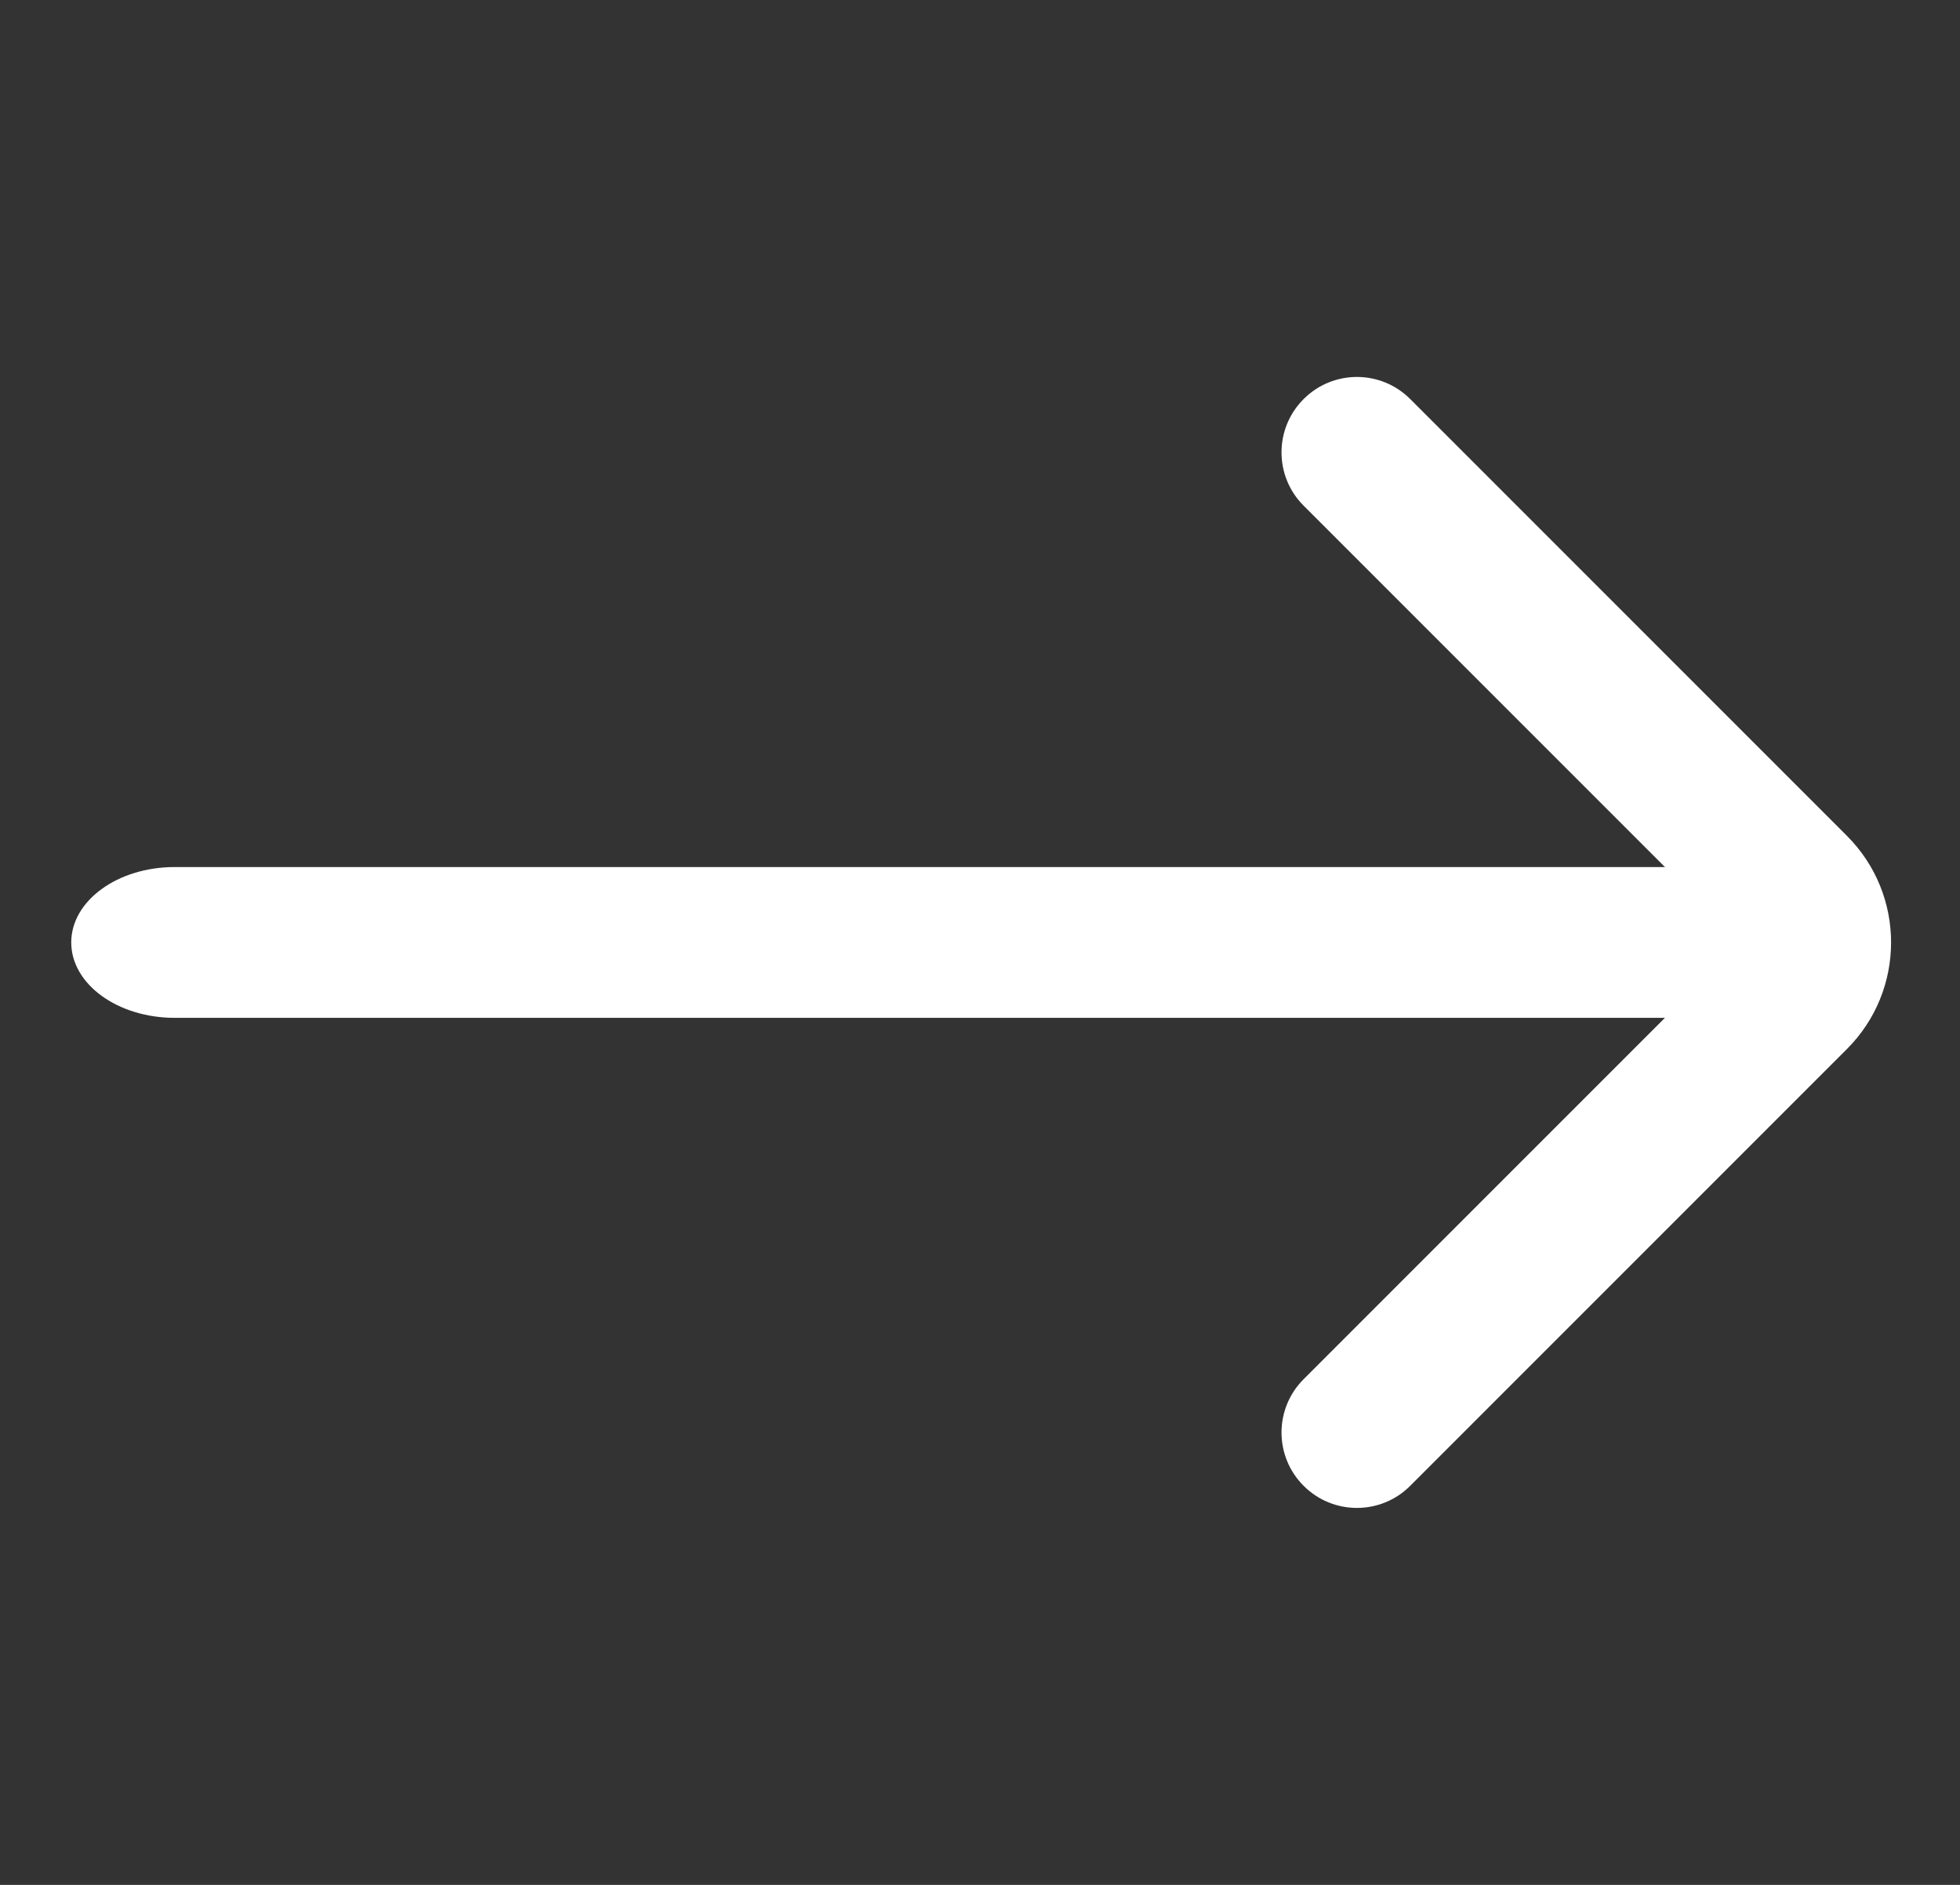
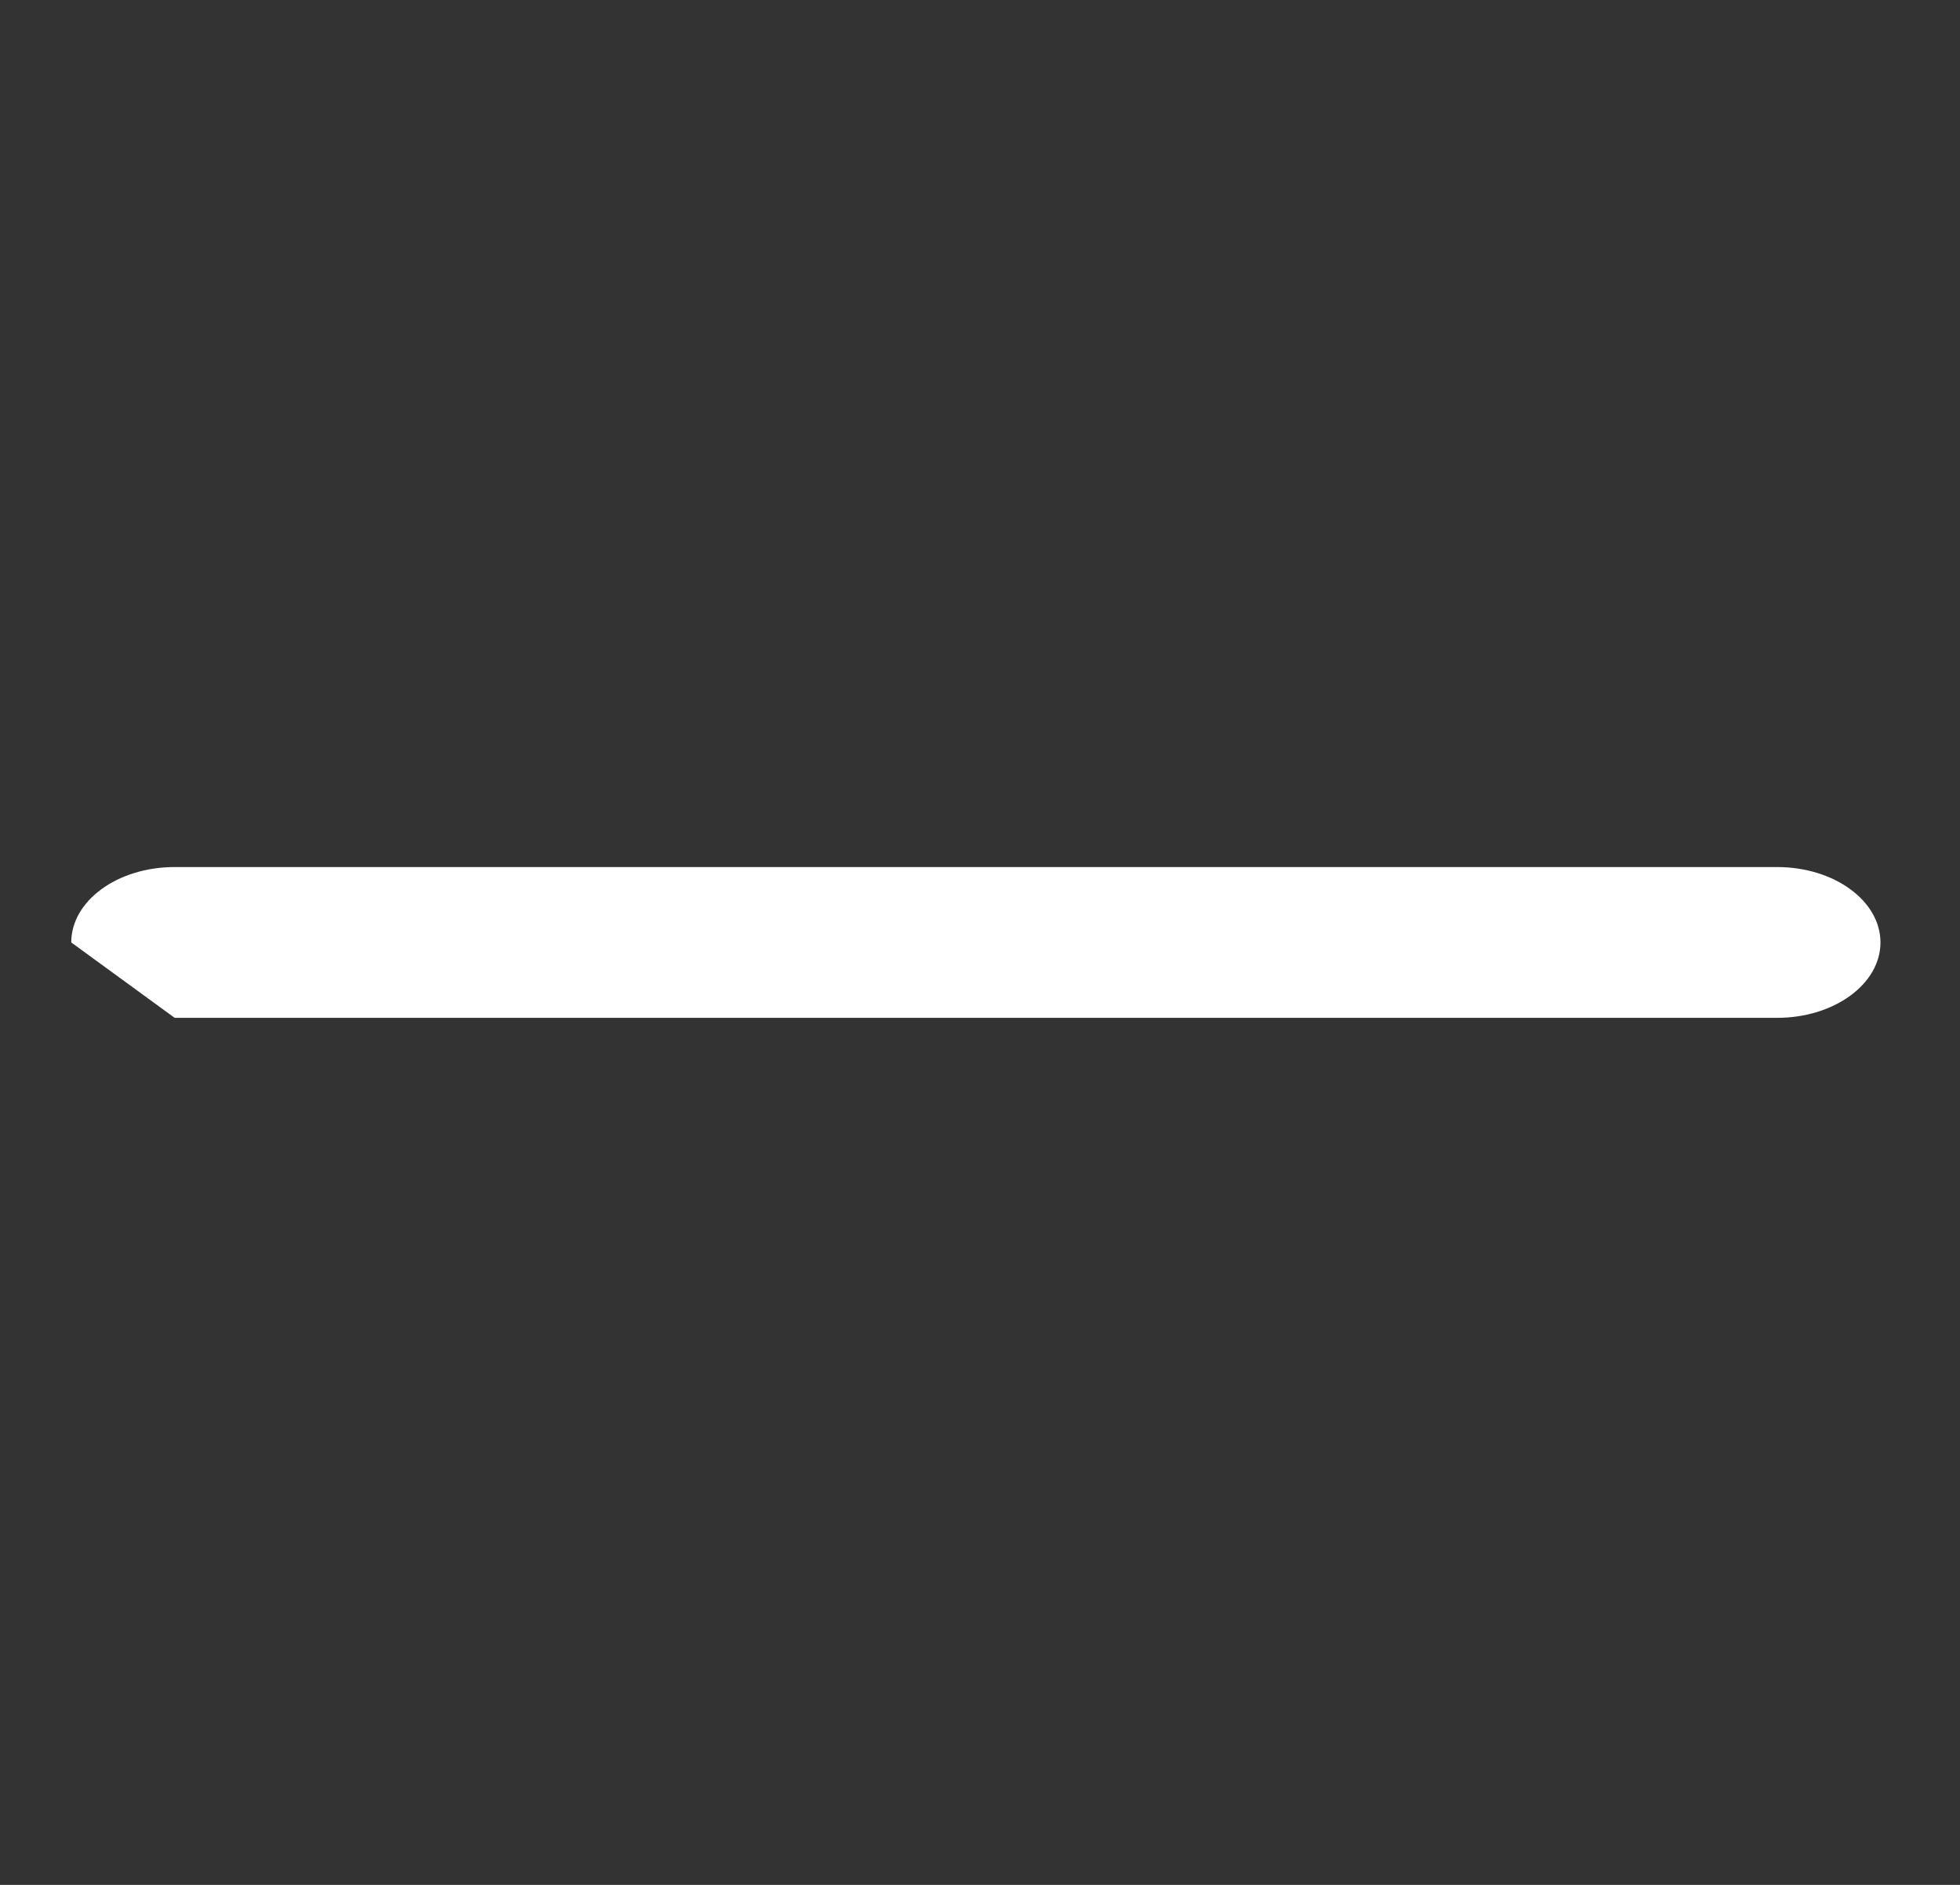
<svg xmlns="http://www.w3.org/2000/svg" width="26" height="25" viewBox="0 0 26 25" fill="none">
  <rect x="0" y="0" width="26" height="25" fill="#333333" stroke="none" />
-   <path fill-rule="evenodd" clip-rule="evenodd" d="M0.945 12.5C0.945 11.948 1.559 11.5 2.317 11.5L23.574 11.5C24.331 11.5 24.945 11.948 24.945 12.5C24.945 13.052 24.331 13.5 23.574 13.5L2.317 13.5C1.559 13.5 0.945 13.052 0.945 12.5Z" fill="white" />
-   <path fill-rule="evenodd" clip-rule="evenodd" d="M17.293 19.707C16.902 19.317 16.902 18.683 17.293 18.293L23.086 12.5L17.293 6.707C16.902 6.317 16.902 5.683 17.293 5.293C17.683 4.902 18.317 4.902 18.707 5.293L24.5 11.086C25.281 11.867 25.281 13.133 24.5 13.914L18.707 19.707C18.317 20.098 17.683 20.098 17.293 19.707Z" fill="white" />
+   <path fill-rule="evenodd" clip-rule="evenodd" d="M0.945 12.5C0.945 11.948 1.559 11.5 2.317 11.5L23.574 11.5C24.331 11.5 24.945 11.948 24.945 12.5C24.945 13.052 24.331 13.5 23.574 13.5L2.317 13.5Z" fill="white" />
</svg>